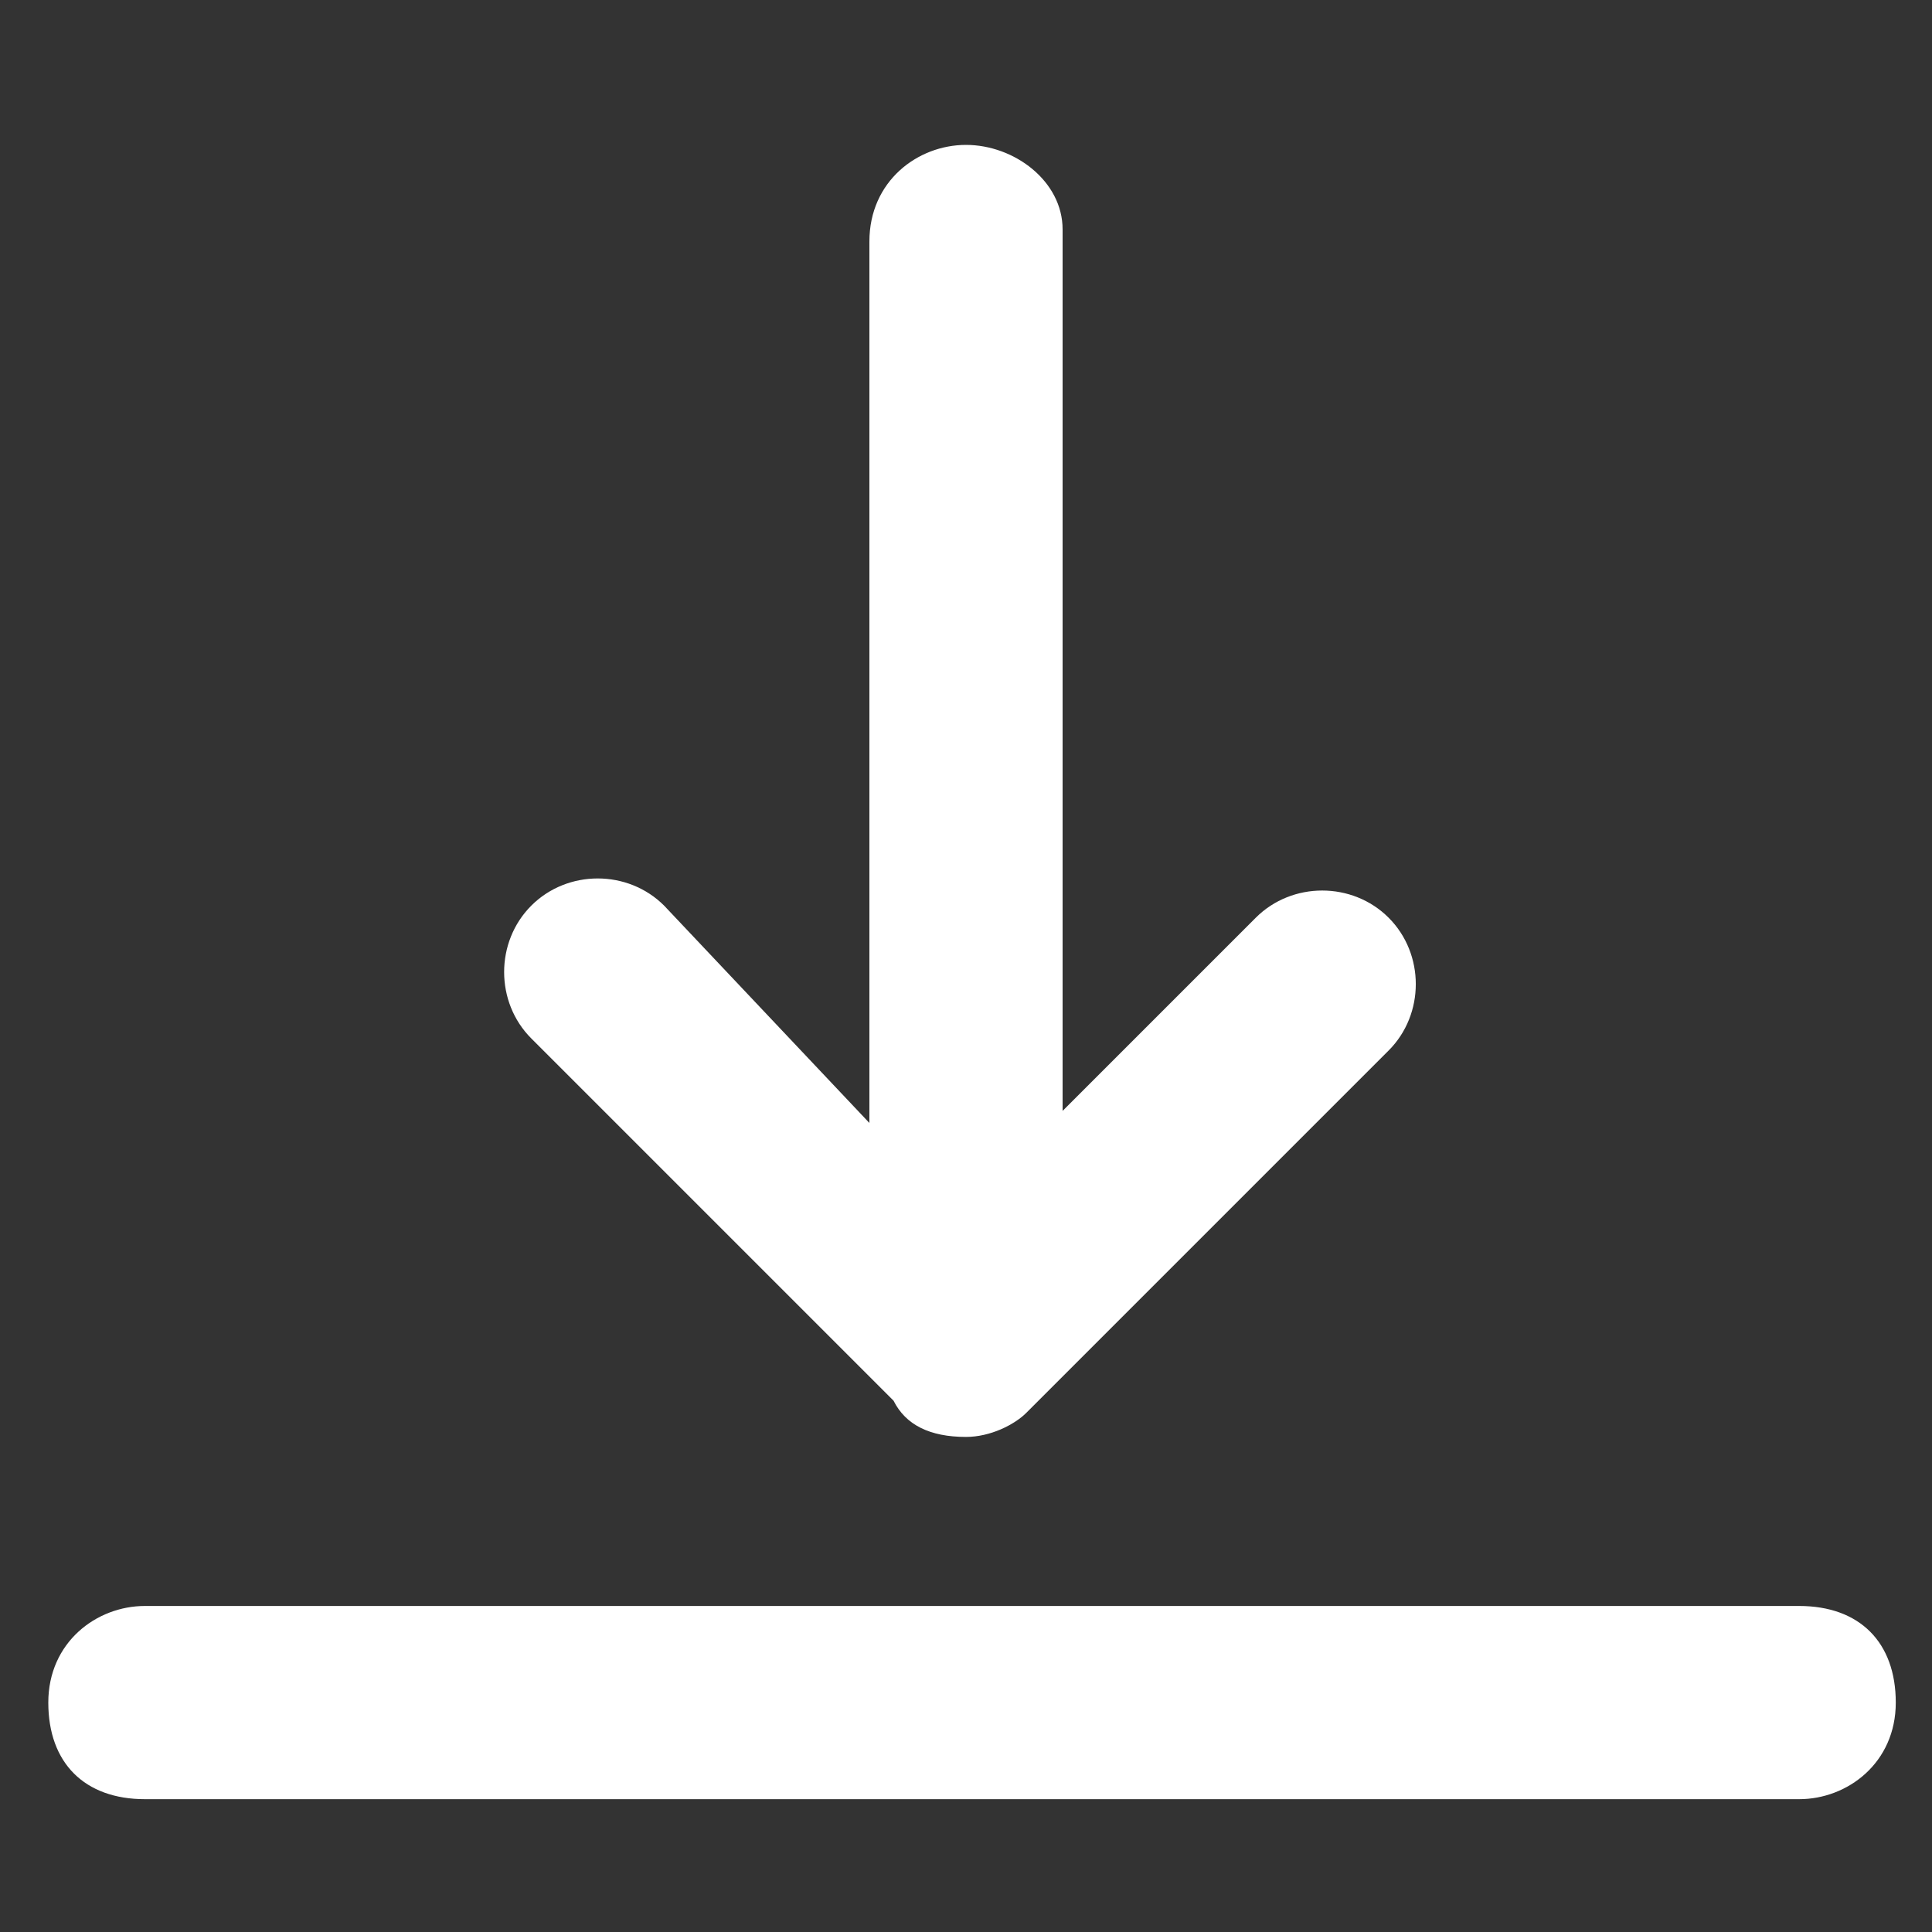
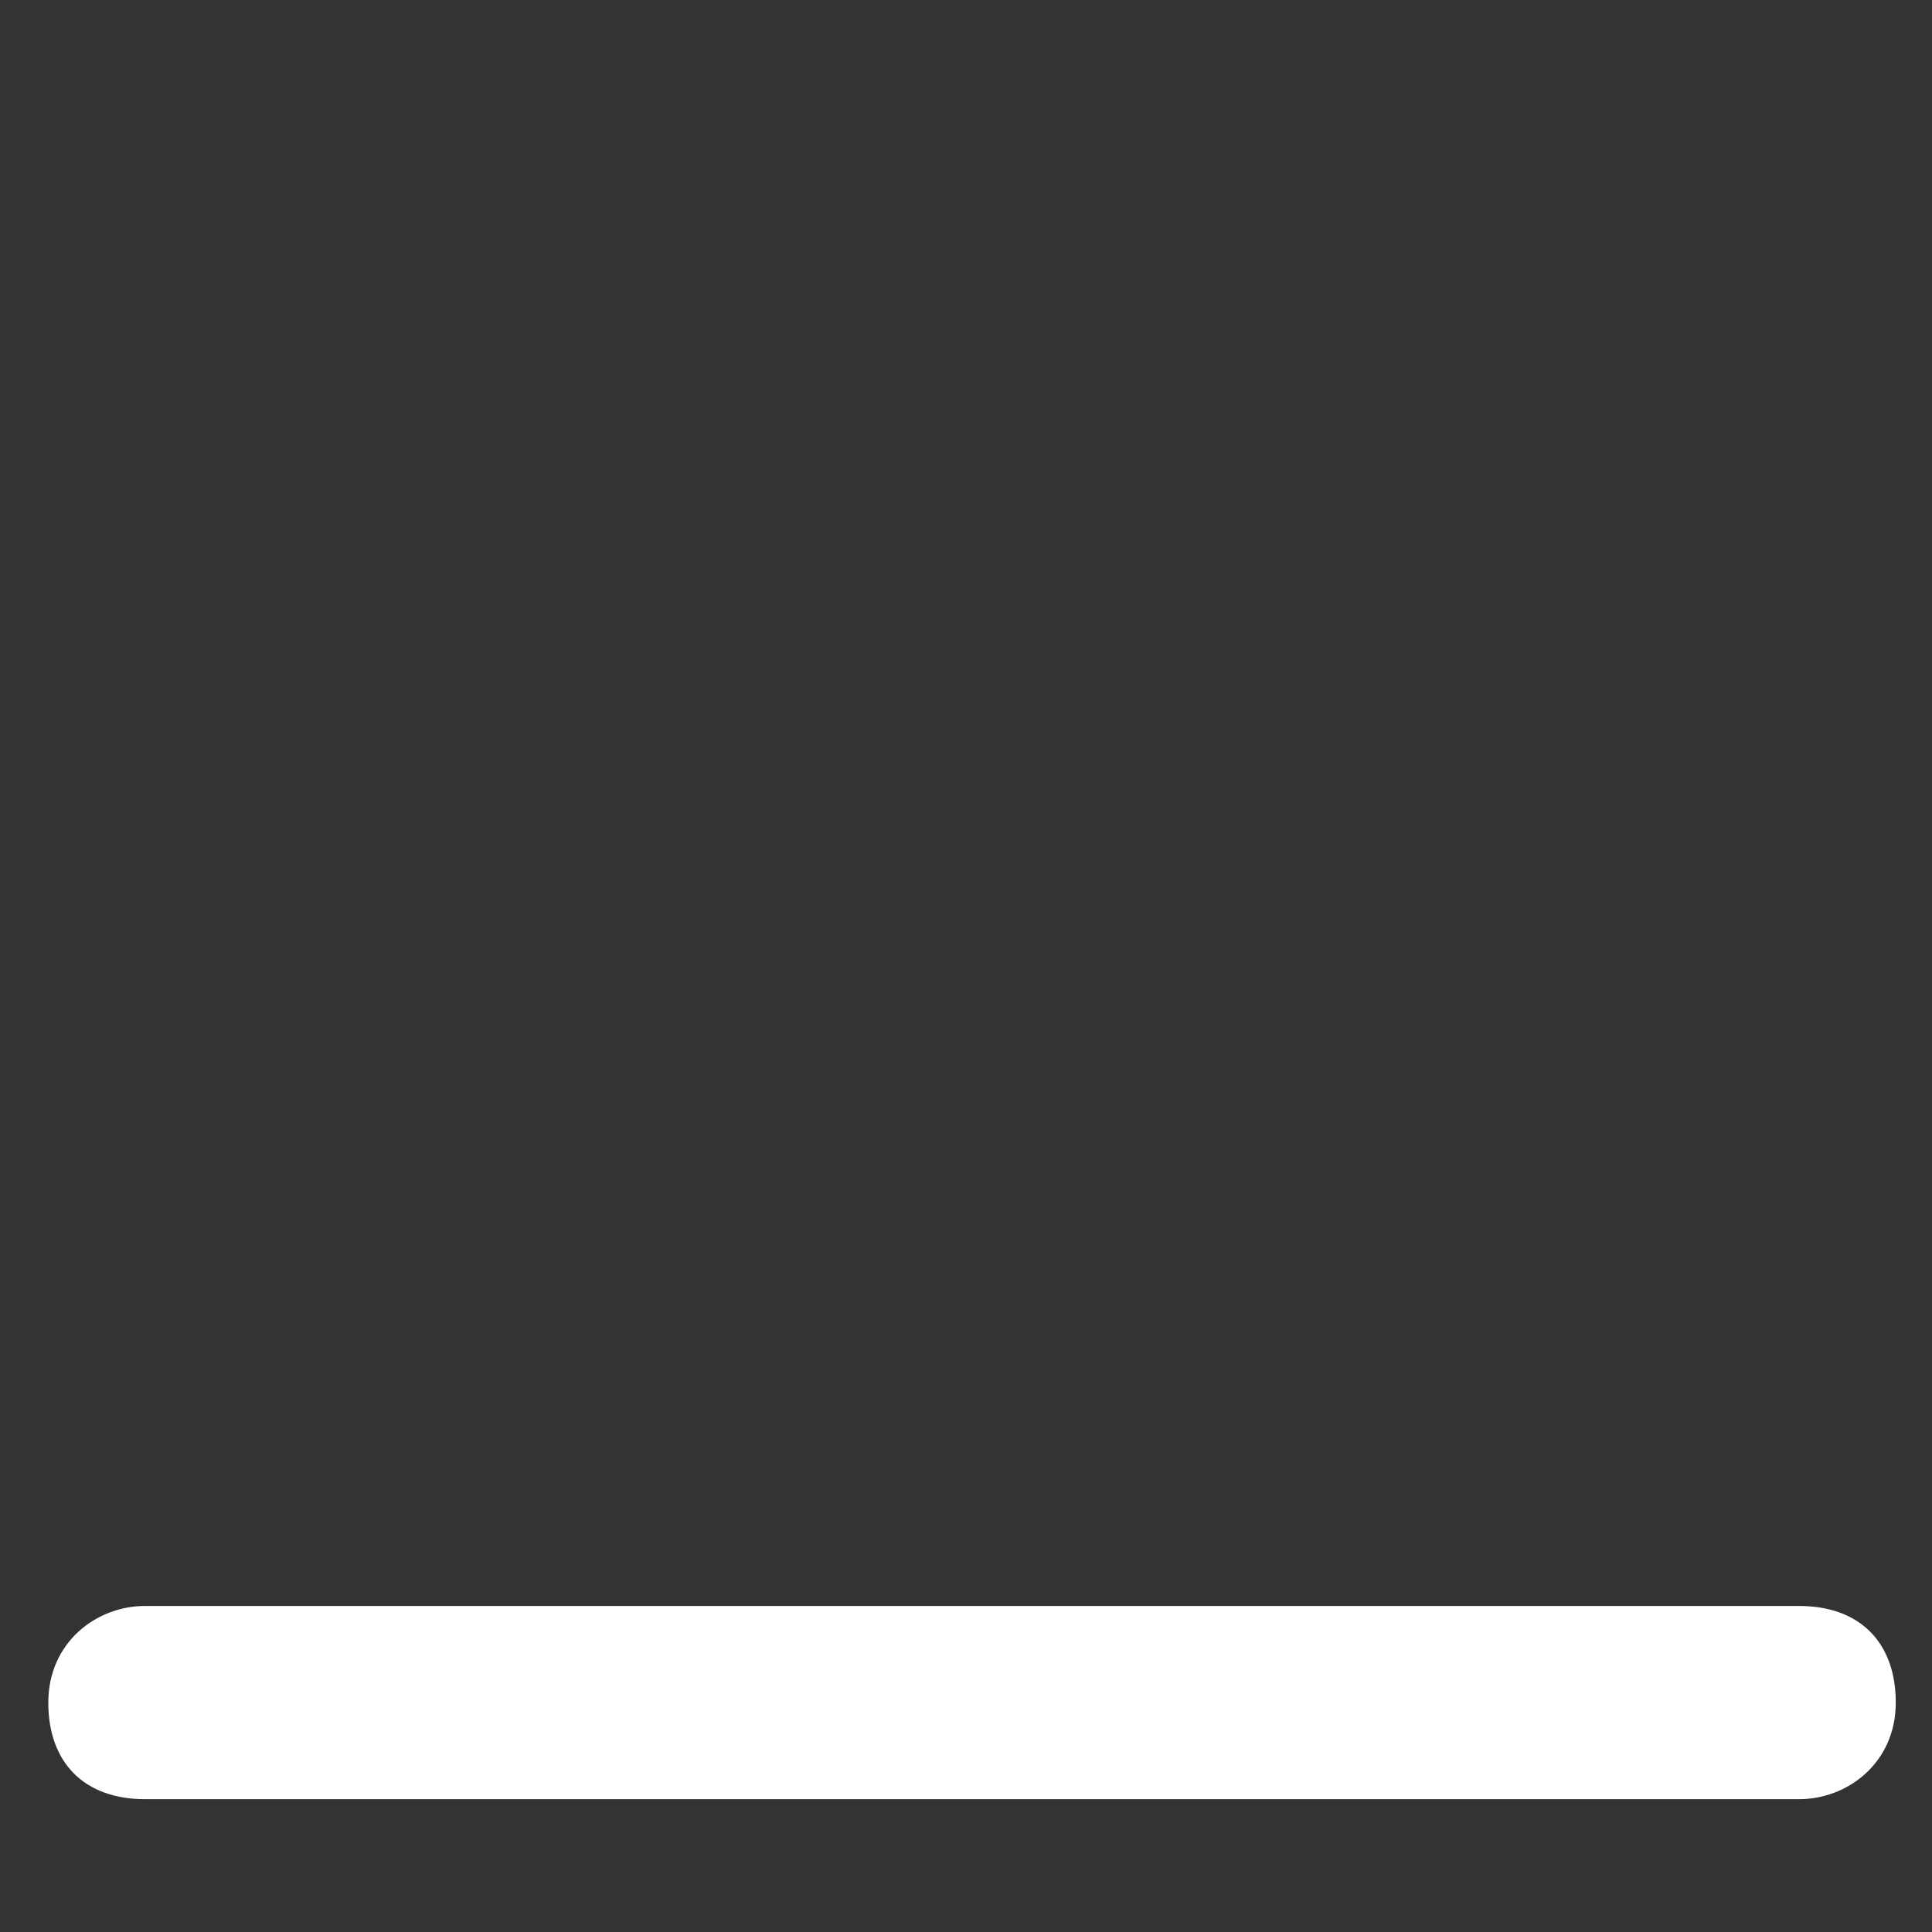
<svg xmlns="http://www.w3.org/2000/svg" version="1.1" id="Layer_1" x="0px" y="0px" viewBox="0 0 16 16" style="enable-background:new 0 0 16 16;" xml:space="preserve">
  <rect x="0" y="0" width="16" height="16" fill="#333333" stroke="none" />
  <style type="text/css">
	.st0{fill:#FFFFFF;}
	.st1{fill:none;}
	.st2{display:none;}
	.st3{display:inline;}
</style>
  <g>
-     <path class="st0" d="M8,1.2c-0.4,0-0.8,0.3-0.8,0.8v7.3L5.5,7.5c-0.3-0.3-0.8-0.3-1.1,0c-0.3,0.3-0.3,0.8,0,1.1l3,3   c0.1,0.2,0.3,0.3,0.6,0.3c0.2,0,0.4-0.1,0.5-0.2c0,0,0,0,0,0l3-3c0.3-0.3,0.3-0.8,0-1.1c-0.3-0.3-0.8-0.3-1.1,0L8.8,9.2V1.9   C8.8,1.5,8.4,1.2,8,1.2z" />
    <path class="st0" d="M1.2,13.3c-0.4,0-0.8,0.3-0.8,0.8s0.3,0.8,0.8,0.8h13.7c0.4,0,0.8-0.3,0.8-0.8s-0.3-0.8-0.8-0.8H1.2z" />
  </g>
  <rect class="st1" width="16" height="16" />
  <g class="st2">
    <path class="st3" d="M13.1,2.5h-0.8V2.2c0-0.3-0.2-0.5-0.5-0.5c-0.3,0-0.5,0.2-0.5,0.5v0.3H8.6V2.2c0-0.3-0.2-0.5-0.5-0.5   c-0.3,0-0.5,0.2-0.5,0.5v0.3H4.9V2.2c0-0.3-0.2-0.5-0.5-0.5c-0.3,0-0.5,0.2-0.5,0.5v0.3H3.2c-1,0-1.7,0.8-1.7,1.7v8.3   c0,1,0.8,1.7,1.7,1.7h9.9c1,0,1.7-0.8,1.7-1.7V4.2C14.8,3.3,14.1,2.5,13.1,2.5z M3.2,3.6h0.7V4c0,0.3,0.2,0.5,0.5,0.5   c0.3,0,0.5-0.2,0.5-0.5V3.6h2.6V4c0,0.3,0.2,0.5,0.5,0.5c0.3,0,0.5-0.2,0.5-0.5V3.6h2.6V4c0,0.3,0.2,0.5,0.5,0.5   c0.3,0,0.5-0.2,0.5-0.5V3.6h0.8c0.4,0,0.7,0.3,0.7,0.7v1.5H2.5V4.2C2.5,3.8,2.8,3.6,3.2,3.6z M13.1,13.2H3.2   c-0.4,0-0.7-0.3-0.7-0.7V6.8h11.3v5.7C13.8,12.9,13.5,13.2,13.1,13.2z" />
  </g>
  <g class="st2">
    <path class="st3" d="M15.5,6.1L8.8,1.2c-0.4-0.3-0.9-0.3-1.3,0l-3,2.2V2.3c0-0.7-1.1-0.7-1.1,0v1.9L0.8,6.1C0.2,6.5,0.9,7.4,1.4,7   l6.7-4.9L14.8,7C15.4,7.4,16,6.5,15.5,6.1L15.5,6.1z" />
    <path class="st3" d="M13.1,4.8c0.4,0-0.5-0.5-0.5-0.2l0,9.2l-8.8,0V4.9c0-0.7-1.1,0.1-1.1,0.8v8.1c0,0.6,0.5,1.1,1.1,1.1h8.8   c0.6,0,1.1-0.5,1.1-1.1V5.7c0-0.3,0.4-0.5-0.5-0.5L13.1,4.8z" />
  </g>
  <g class="st2">
-     <path class="st3" d="M13.2,11.9l-0.1-0.2c-0.8-1.4-1.1-3.1-1-4.7c0.1-1.7-0.8-3.3-2.4-4V2.1c0-0.9-0.7-1.6-1.6-1.6S6.5,1.2,6.5,2.1   V3C5,3.6,4,5.2,4.2,6.9c0.1,1.6-0.2,3.3-1,4.7l-0.1,0.1l0,0.1c-0.2,0.6,0.1,1.2,0.7,1.3c0.1,0,0.2,0.1,0.3,0.1H6   c0,1.2,1,2.1,2.1,2.1s2.1-1,2.1-2.1h1.9c0.6,0,1.1-0.5,1.1-1.1C13.3,12.1,13.2,12,13.2,11.9L13.2,11.9z M7.6,2.6V2.1   c0-0.3,0.2-0.5,0.5-0.5s0.5,0.2,0.5,0.5v0.5H7.6z M8.1,14.3c-0.6,0-1.1-0.5-1.1-1.1h2.1C9.2,13.9,8.7,14.3,8.1,14.3z M4.1,12.2   L4.1,12.2C5,10.5,5.4,8.7,5.2,6.8c-0.1-1.6,1.1-3,2.6-3.1c1.6-0.1,3,1.1,3.1,2.6c0,0.2,0,0.3,0,0.5c-0.2,1.9,0.2,3.7,1.1,5.3l0,0.1   H4.1z" />
-   </g>
+     </g>
</svg>